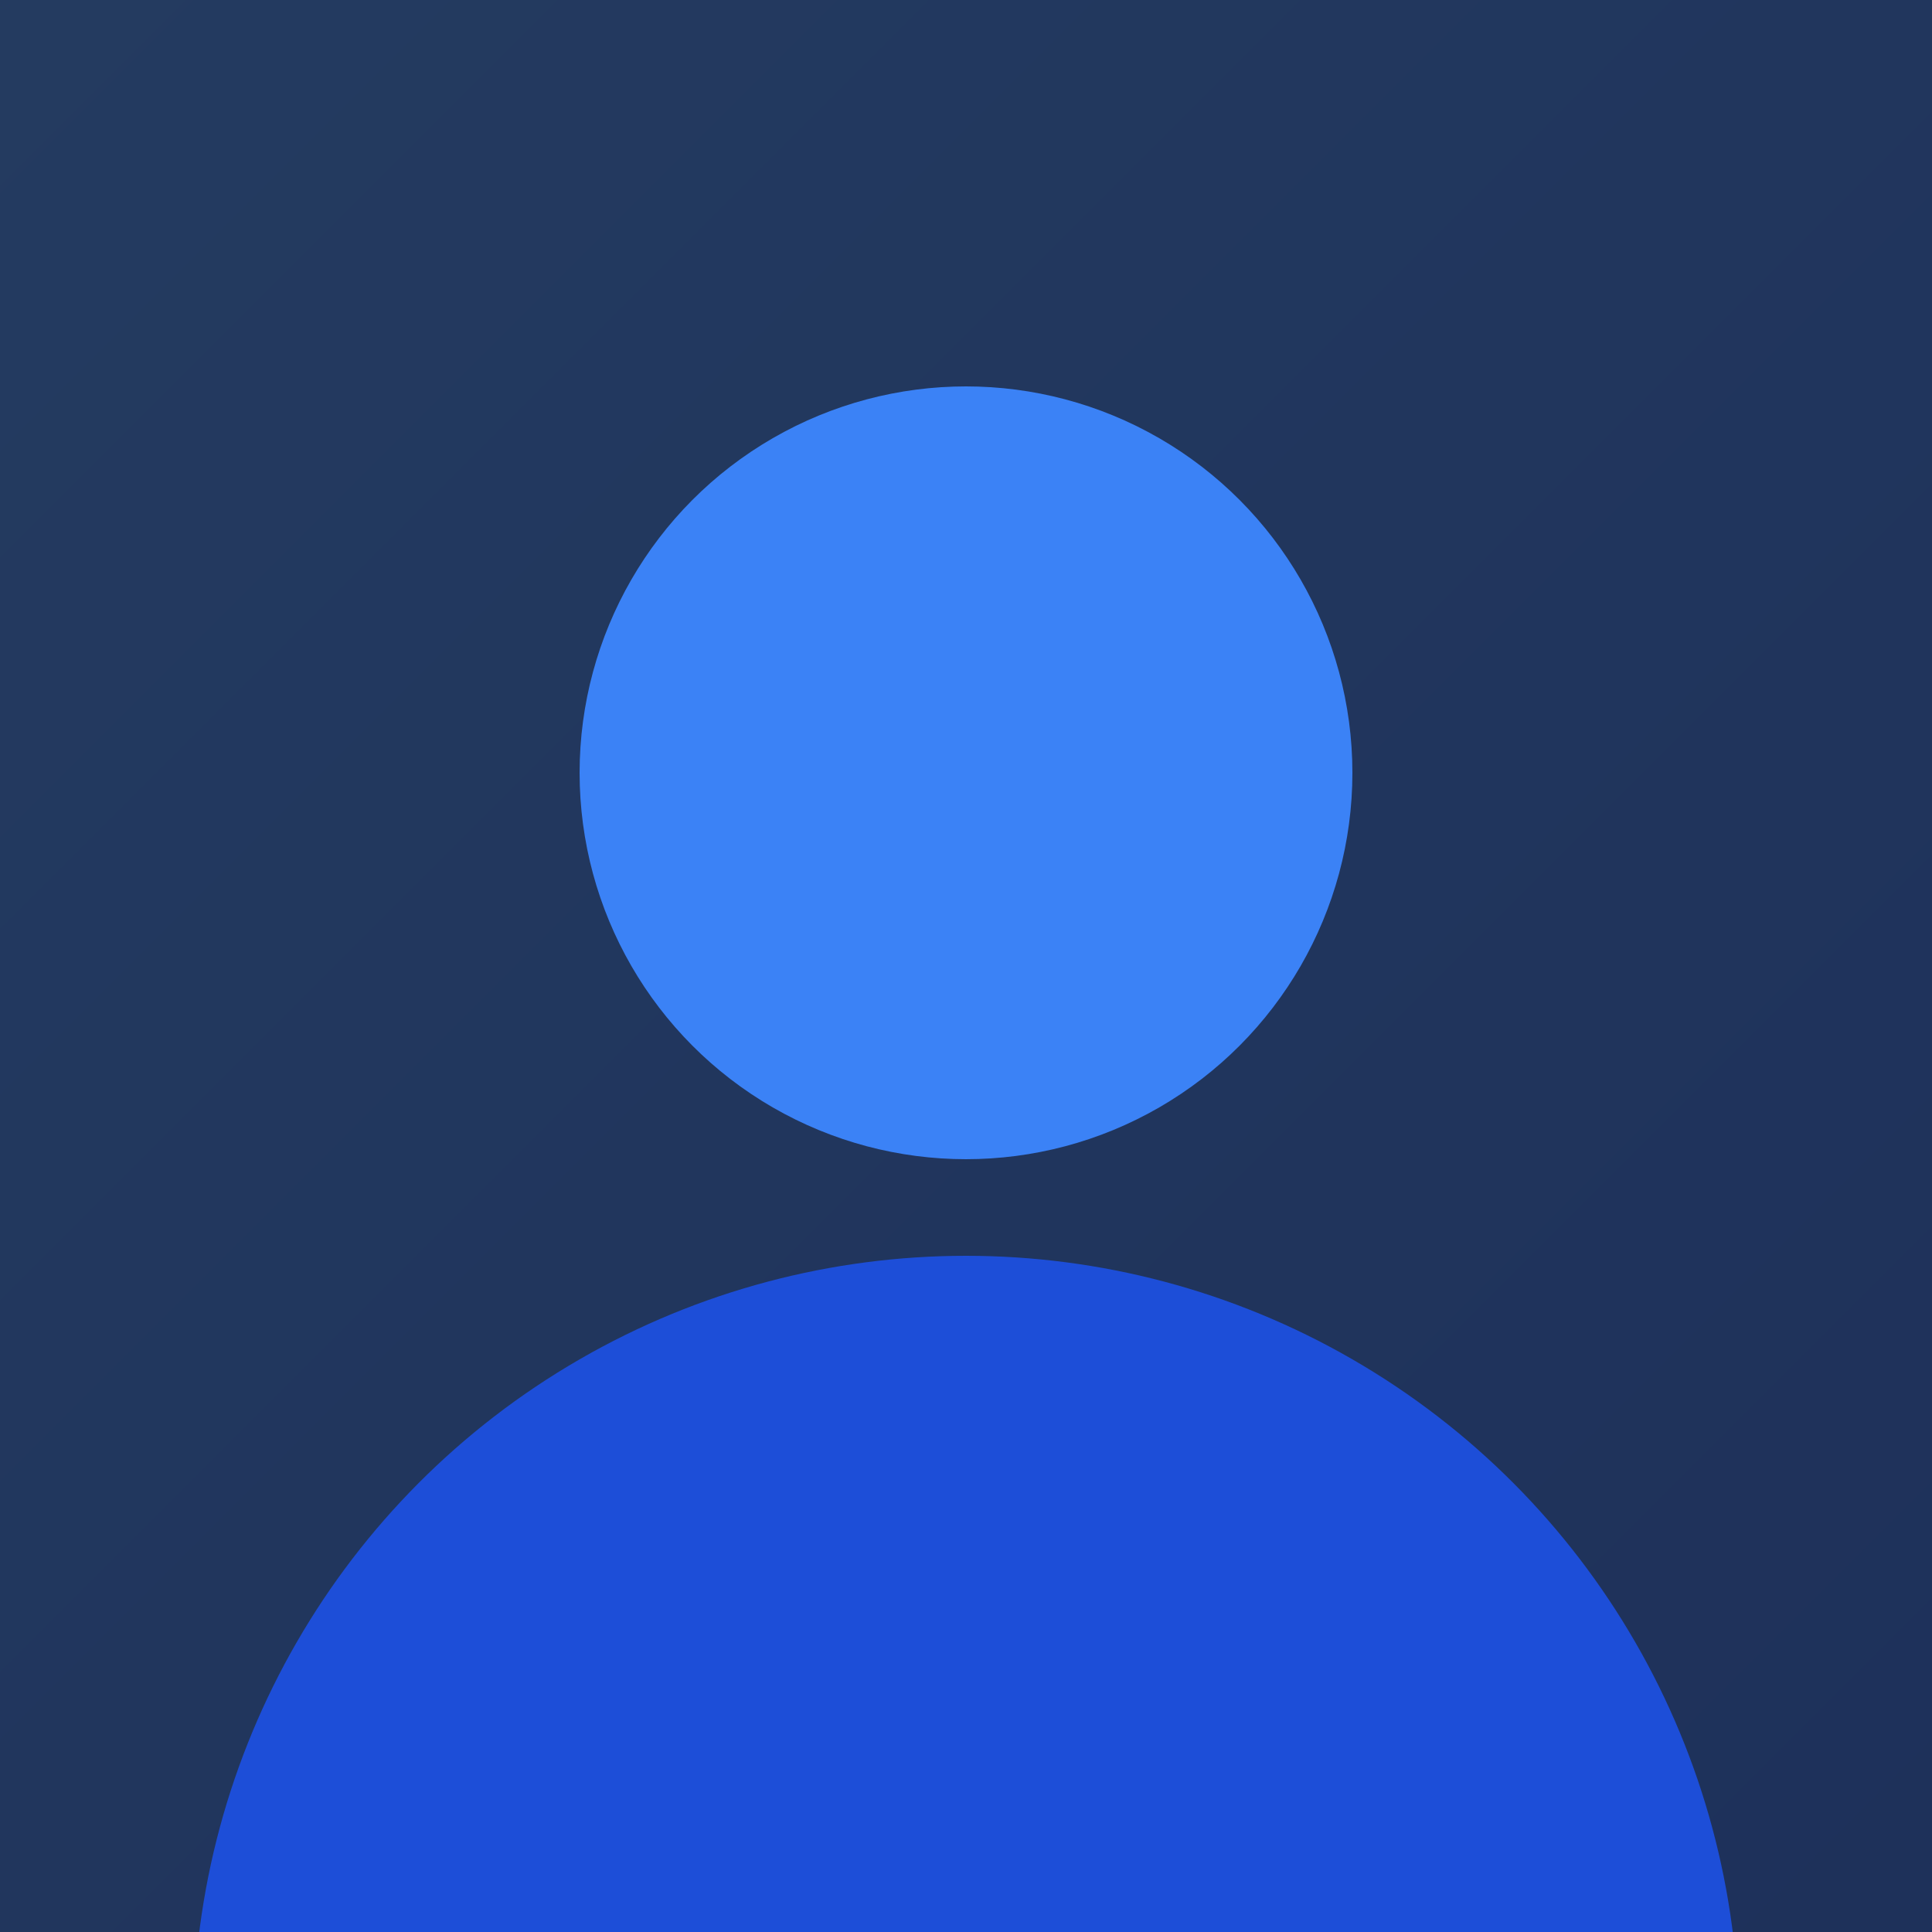
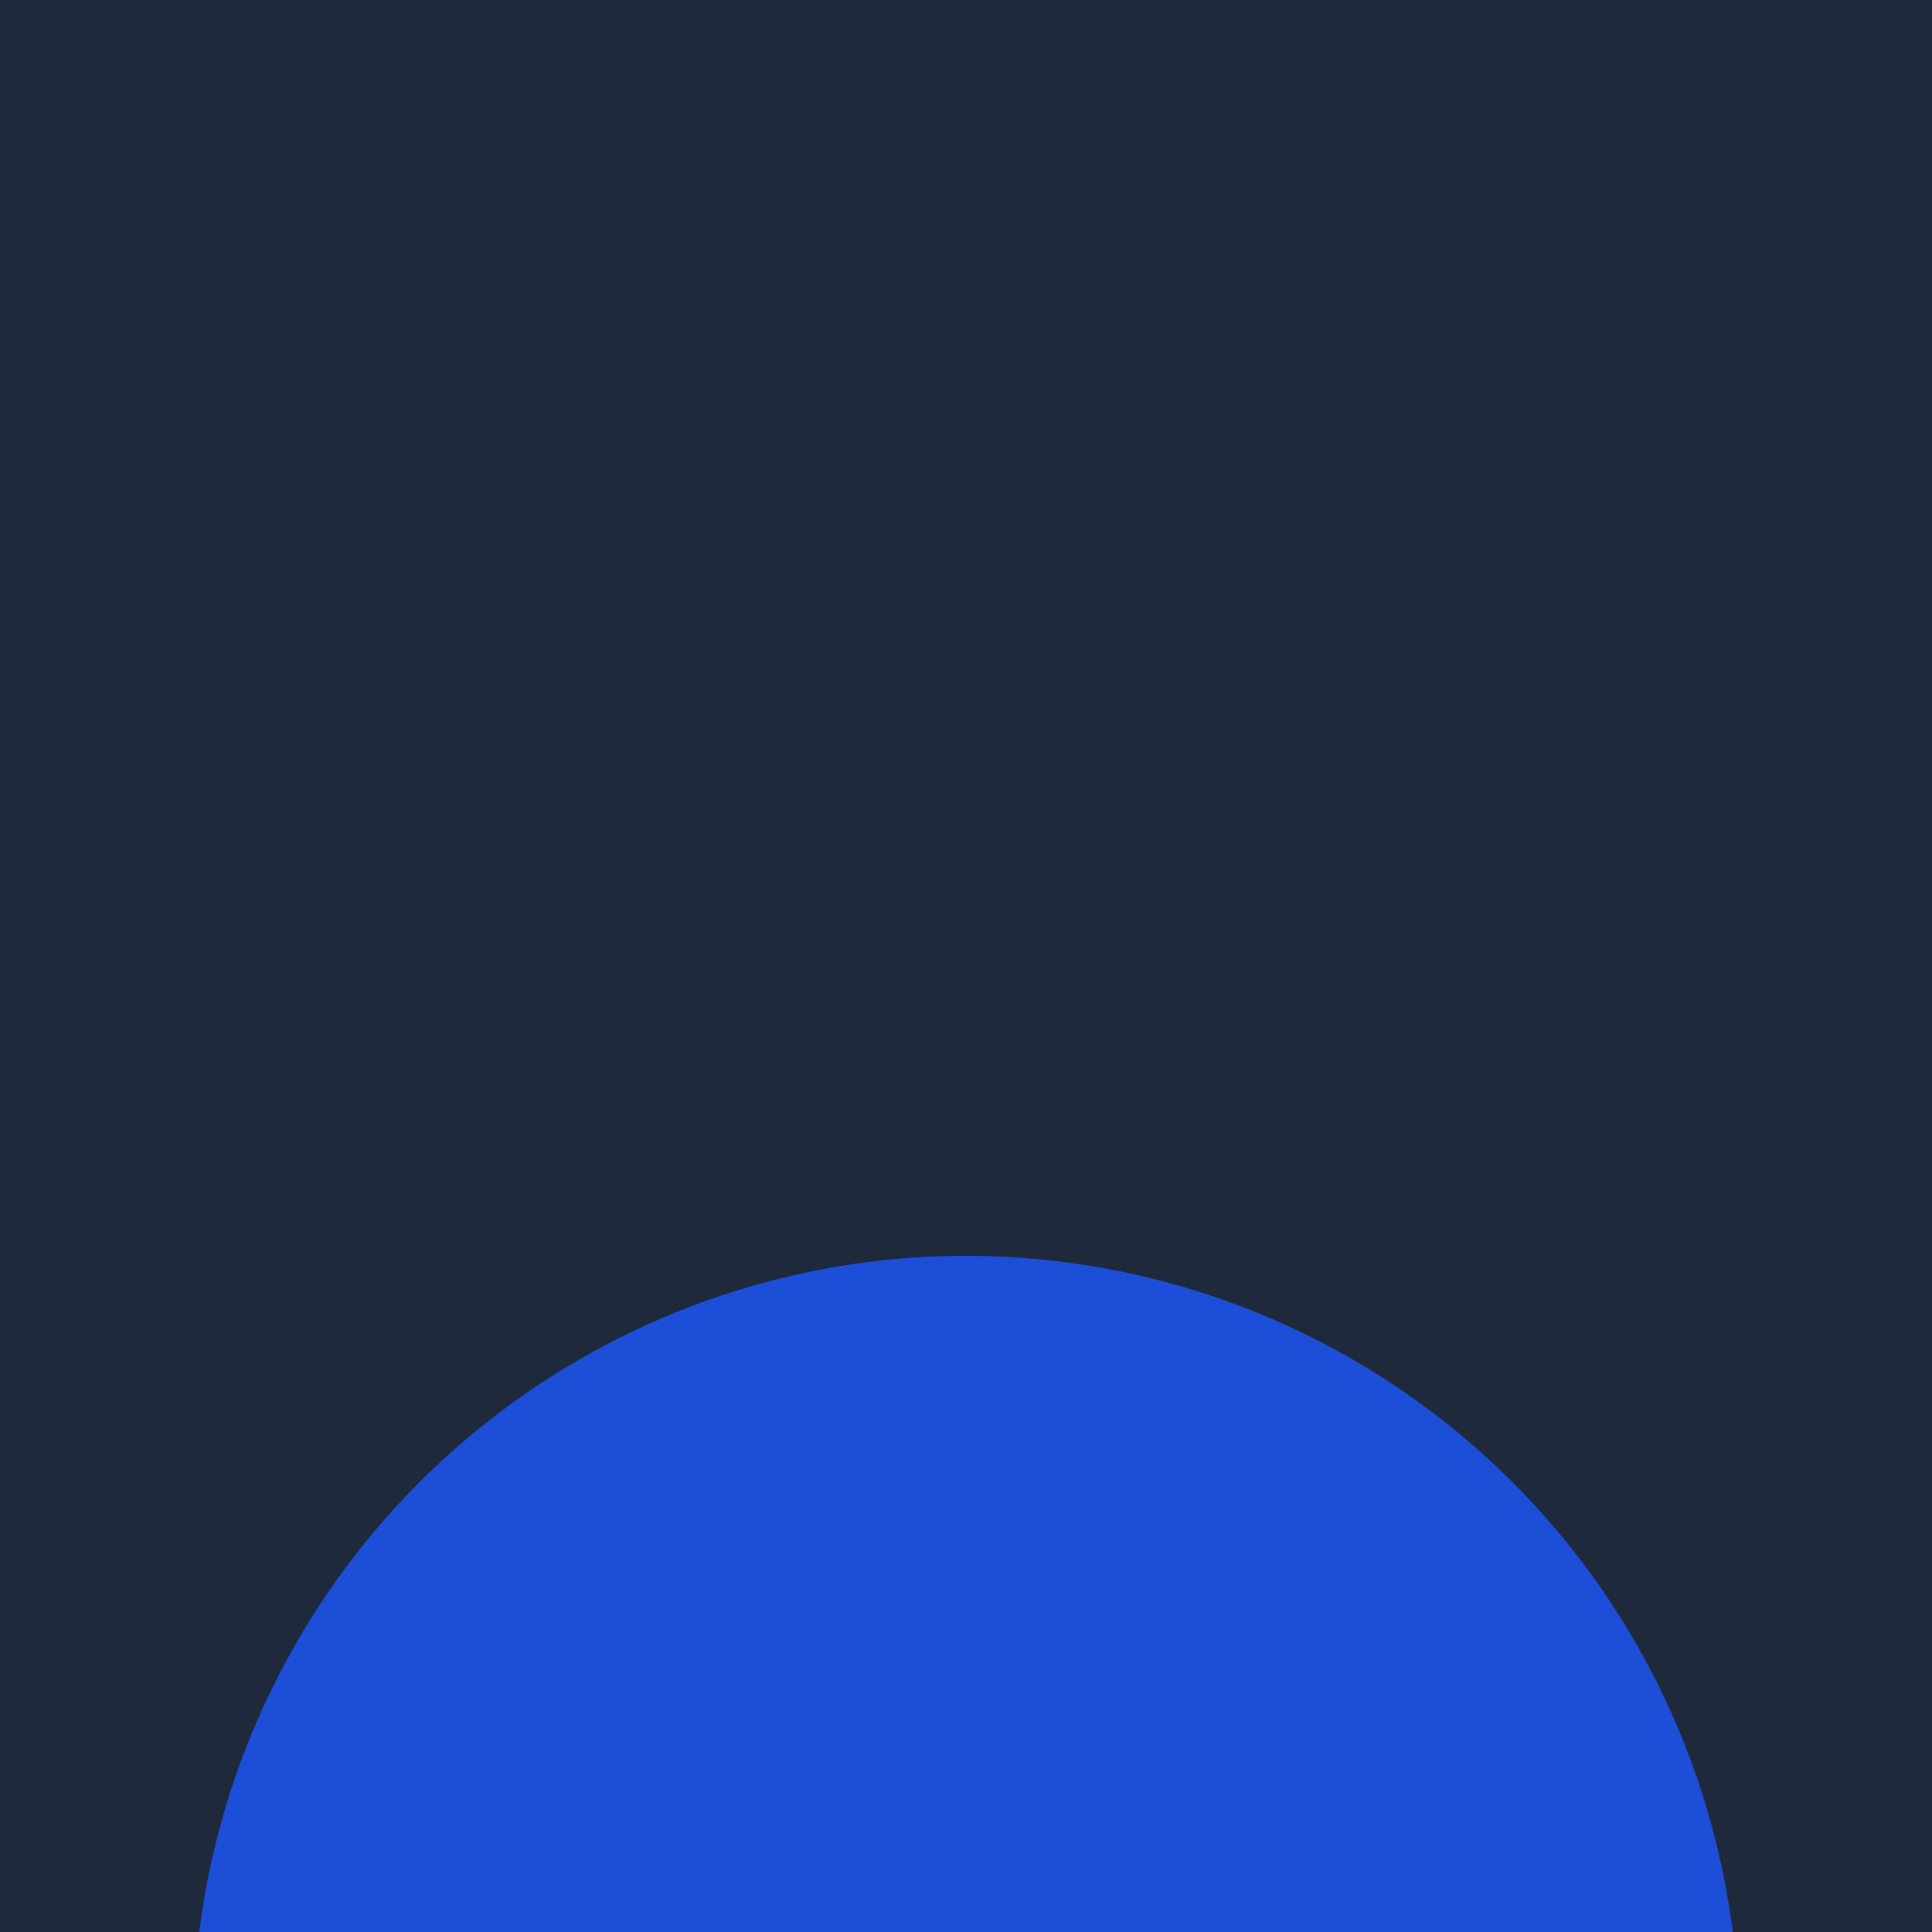
<svg xmlns="http://www.w3.org/2000/svg" width="400" height="400" viewBox="0 0 400 400" fill="none">
  <rect width="400" height="400" fill="#1E293B" />
-   <rect width="400" height="400" fill="url(#gradient)" />
  <defs>
    <linearGradient id="gradient" x1="0" y1="0" x2="400" y2="400" gradientUnits="userSpaceOnUse">
      <stop offset="0%" style="stop-color:#3B82F6;stop-opacity:0.2" />
      <stop offset="100%" style="stop-color:#1D4ED8;stop-opacity:0.2" />
    </linearGradient>
  </defs>
-   <circle cx="200" cy="160" r="80" fill="#3B82F6" />
  <circle cx="200" cy="420" r="160" fill="#1D4ED8" />
</svg>